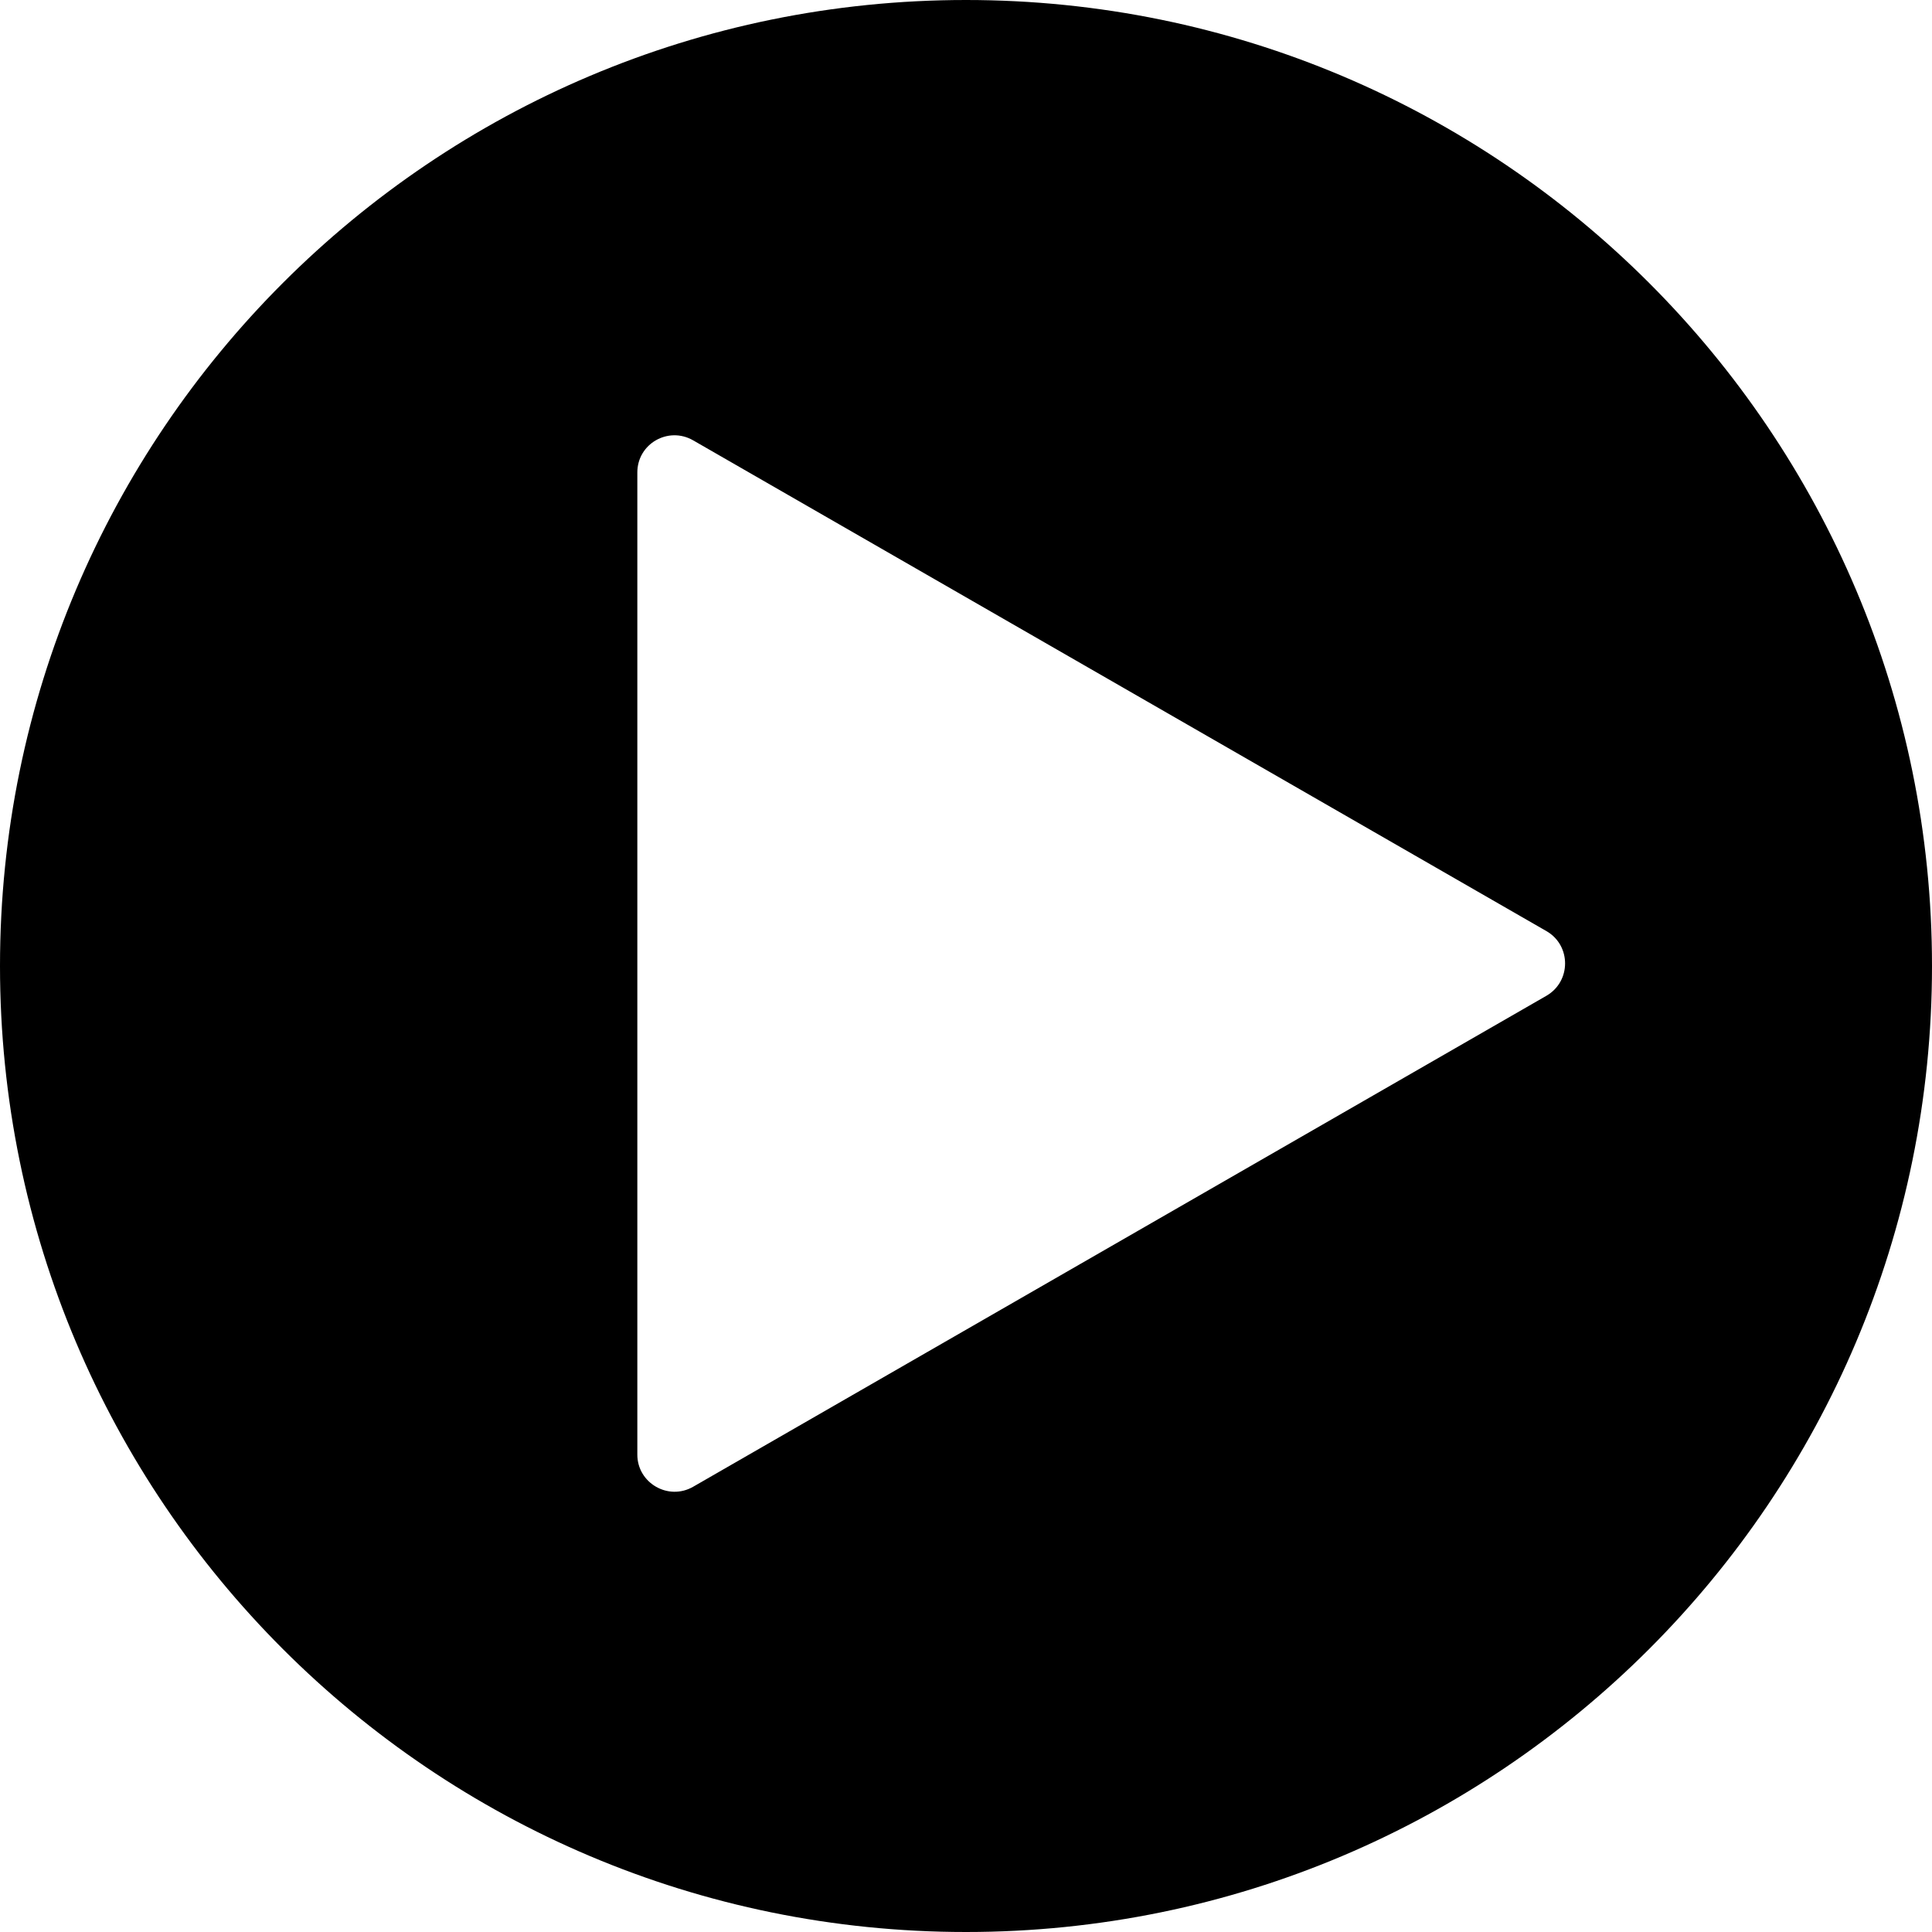
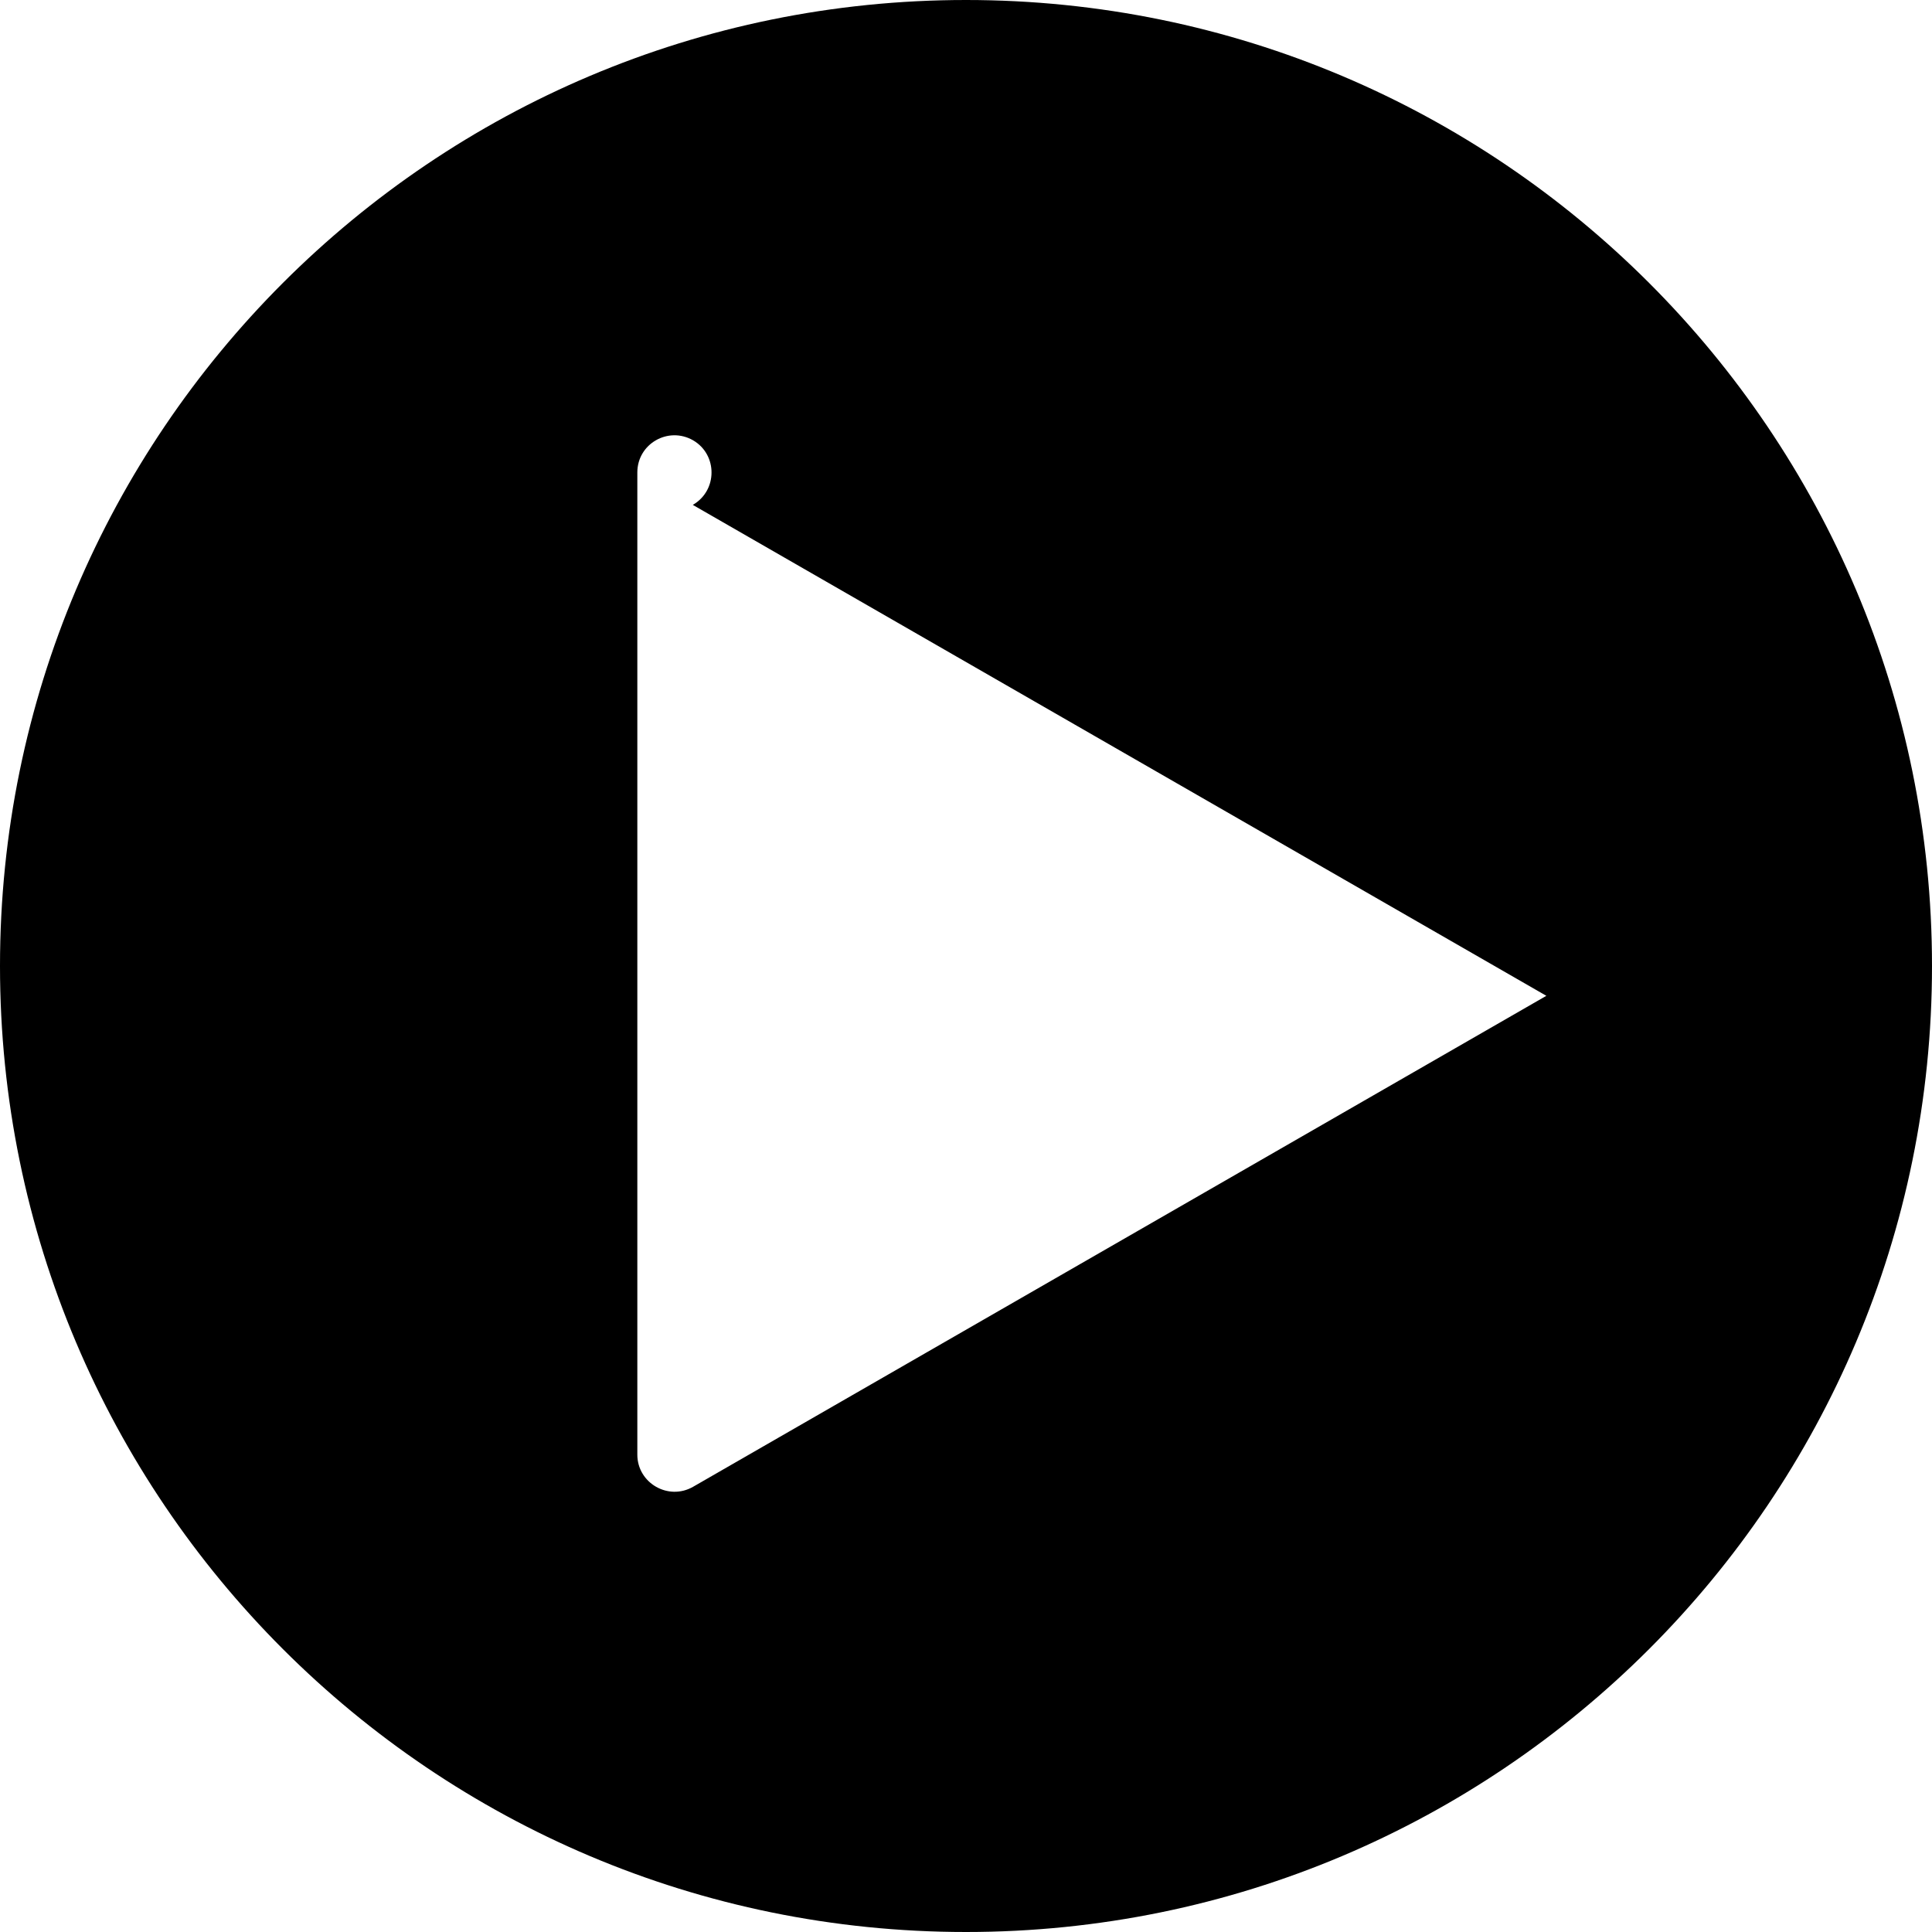
<svg xmlns="http://www.w3.org/2000/svg" xml:space="preserve" viewBox="0 0 512 512">
-   <path d="M256 0C114.6 0 0 114.6 0 256s114.6 256 256 256 256-114.6 256-256S397.4 0 256 0m153.8 263.9L183.7 394c-6.6 3.8-14.8-1-14.8-8.5V125.2c0-7.6 8.2-12.3 14.8-8.5l226.2 130.1c6.5 3.8 6.5 13.3-.1 17.1" />
+   <path d="M256 0C114.6 0 0 114.6 0 256s114.6 256 256 256 256-114.6 256-256S397.4 0 256 0m153.8 263.9L183.7 394c-6.6 3.8-14.8-1-14.8-8.5V125.2c0-7.6 8.2-12.3 14.8-8.5c6.5 3.8 6.5 13.3-.1 17.1" />
</svg>